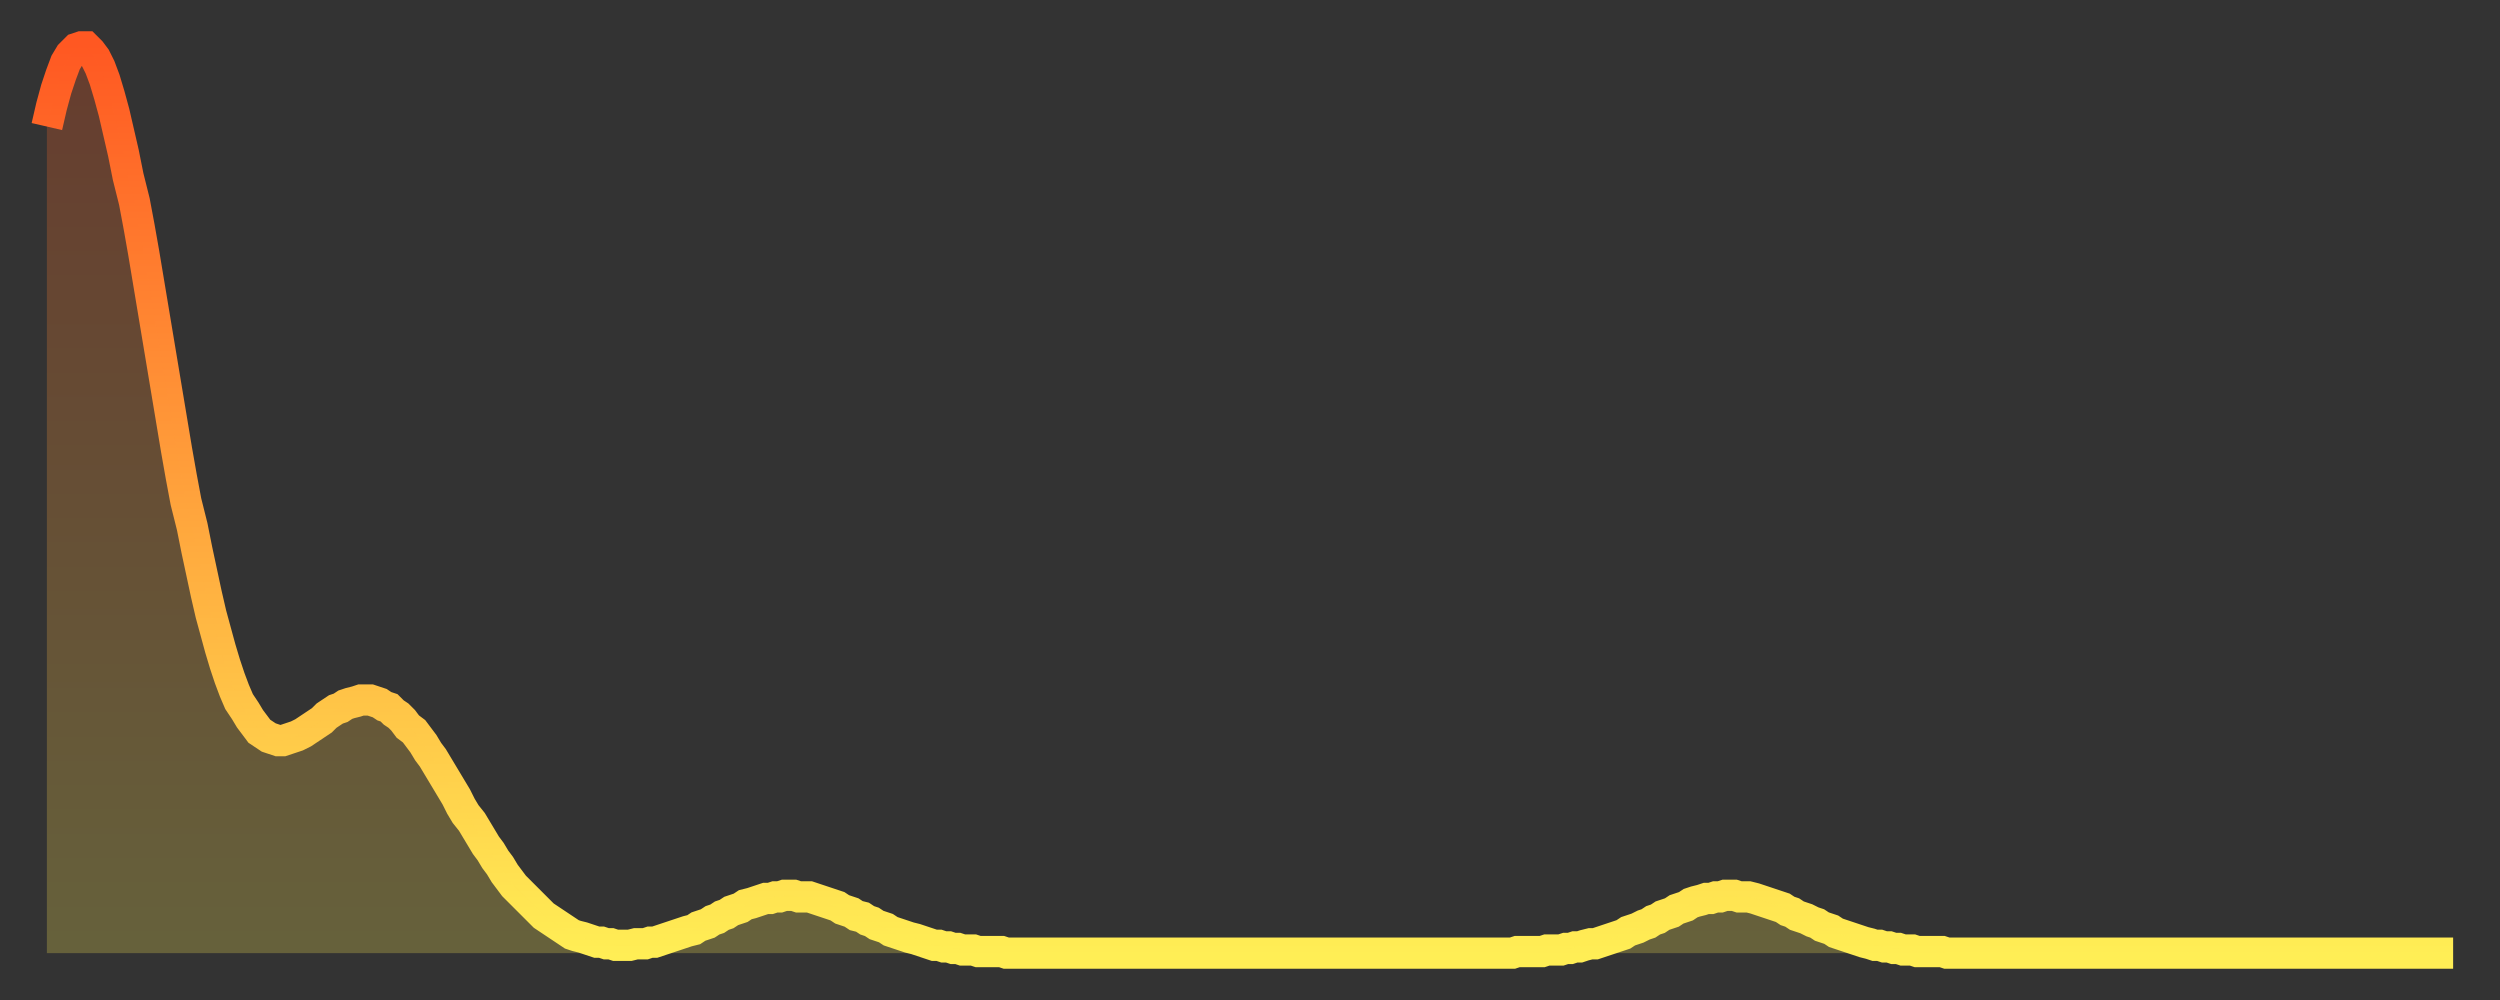
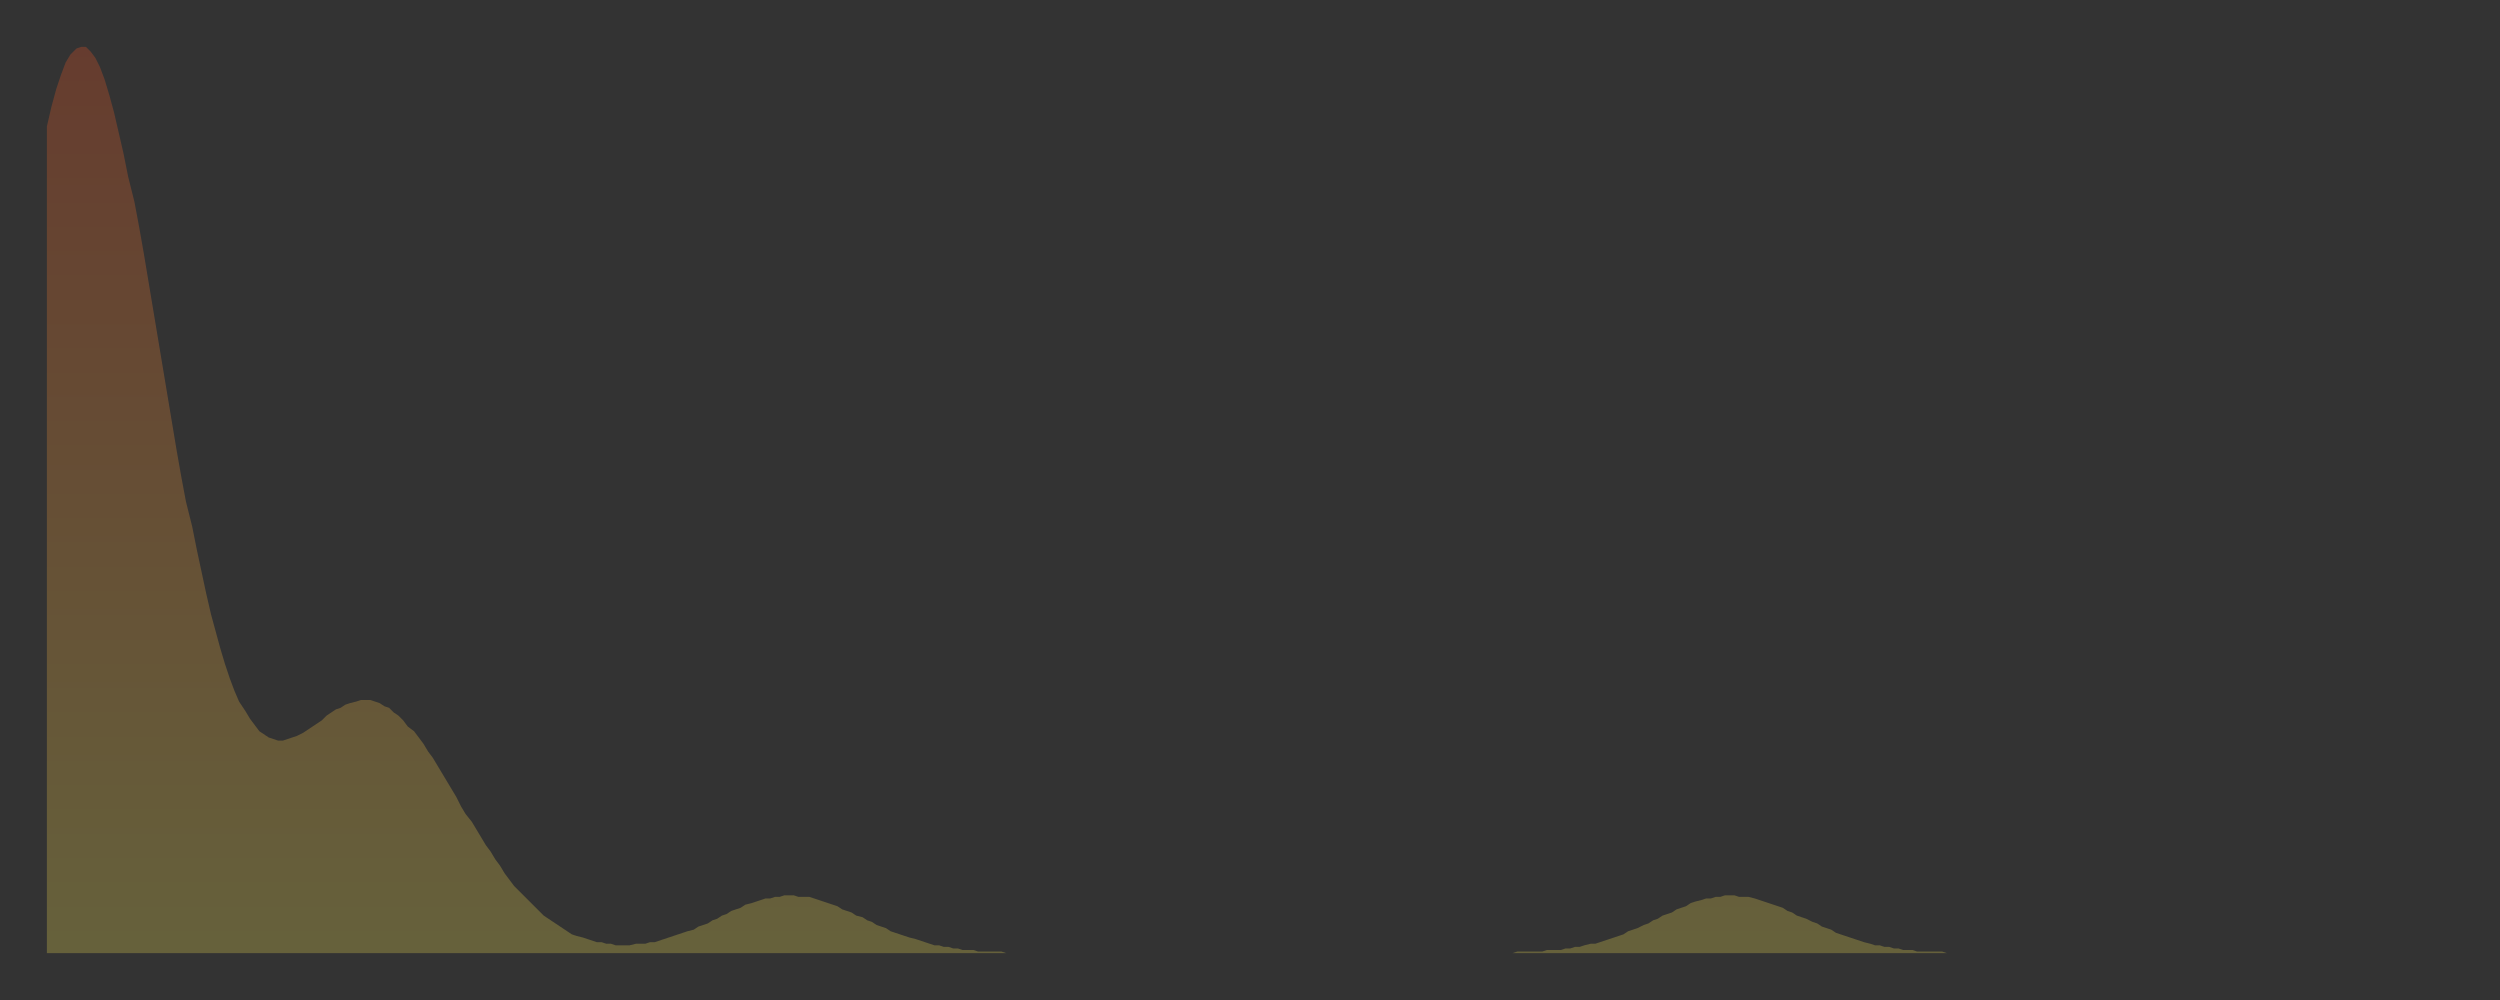
<svg xmlns="http://www.w3.org/2000/svg" baseProfile="full" height="64" version="1.1" width="160">
  <rect width="100%" height="100%" fill="#333333" stroke="none" />
  <defs>
    <linearGradient id="id196296" x1="0" x2="0" y1="0" y2="1">
      <stop offset="0%" stop-color="#ff5822" />
      <stop offset="50%" stop-color="#ffa33c" />
      <stop offset="100%" stop-color="#ffee55" />
    </linearGradient>
  </defs>
  <g transform="translate(3,3)">
    <g>
-       <path d="M 0.0 5.1 0.3 3.8 0.6 2.7 0.9 1.8 1.2 1.0 1.5 0.5 1.9 0.1 2.2 0.0 2.5 0.0 2.8 0.3 3.1 0.7 3.4 1.3 3.7 2.1 4.0 3.1 4.3 4.2 4.6 5.5 4.9 6.8 5.2 8.3 5.6 9.9 5.9 11.5 6.2 13.2 6.5 15.0 6.8 16.8 7.1 18.6 7.4 20.4 7.7 22.2 8.0 24.0 8.3 25.8 8.6 27.5 8.9 29.1 9.3 30.7 9.6 32.2 9.9 33.6 10.2 35.0 10.5 36.3 10.8 37.4 11.1 38.5 11.4 39.5 11.7 40.4 12.0 41.2 12.3 41.9 12.7 42.5 13.0 43.0 13.3 43.4 13.6 43.8 13.9 44.0 14.2 44.2 14.5 44.3 14.8 44.4 15.1 44.4 15.4 44.3 15.7 44.2 16.0 44.1 16.4 43.9 16.7 43.7 17.0 43.5 17.3 43.3 17.6 43.1 17.9 42.8 18.2 42.6 18.5 42.4 18.8 42.3 19.1 42.1 19.4 42.0 19.8 41.9 20.1 41.8 20.4 41.8 20.7 41.8 21.0 41.9 21.3 42.0 21.6 42.2 21.9 42.3 22.2 42.6 22.5 42.8 22.8 43.1 23.1 43.5 23.5 43.8 23.8 44.2 24.1 44.6 24.4 45.1 24.7 45.5 25.0 46.0 25.3 46.5 25.6 47.0 25.9 47.5 26.2 48.0 26.5 48.6 26.8 49.1 27.2 49.6 27.5 50.1 27.8 50.6 28.1 51.1 28.4 51.5 28.7 52.0 29.0 52.4 29.3 52.9 29.6 53.3 29.9 53.7 30.2 54.0 30.6 54.4 30.9 54.7 31.2 55.0 31.5 55.3 31.8 55.6 32.1 55.8 32.4 56.0 32.7 56.2 33.0 56.4 33.3 56.6 33.6 56.8 33.9 56.9 34.3 57.0 34.6 57.1 34.9 57.2 35.2 57.3 35.5 57.3 35.8 57.4 36.1 57.4 36.4 57.5 36.7 57.5 37.0 57.5 37.3 57.5 37.7 57.4 38.0 57.4 38.3 57.4 38.6 57.3 38.9 57.3 39.2 57.2 39.5 57.1 39.8 57.0 40.1 56.9 40.4 56.8 40.7 56.7 41.0 56.6 41.4 56.5 41.7 56.3 42.0 56.2 42.3 56.1 42.6 55.9 42.9 55.8 43.2 55.6 43.5 55.5 43.8 55.3 44.1 55.2 44.4 55.1 44.7 54.9 45.1 54.8 45.4 54.7 45.7 54.6 46.0 54.5 46.3 54.5 46.6 54.4 46.9 54.4 47.2 54.3 47.5 54.3 47.8 54.3 48.1 54.4 48.5 54.4 48.8 54.4 49.1 54.5 49.4 54.6 49.7 54.7 50.0 54.8 50.3 54.9 50.6 55.0 50.9 55.2 51.2 55.3 51.5 55.4 51.8 55.6 52.2 55.7 52.5 55.9 52.8 56.0 53.1 56.2 53.4 56.3 53.7 56.4 54.0 56.6 54.3 56.7 54.6 56.8 54.9 56.9 55.2 57.0 55.6 57.1 55.9 57.2 56.2 57.3 56.5 57.4 56.8 57.5 57.1 57.5 57.4 57.6 57.7 57.6 58.0 57.7 58.3 57.7 58.6 57.8 58.9 57.8 59.3 57.8 59.6 57.9 59.9 57.9 60.2 57.9 60.5 57.9 60.8 57.9 61.1 57.9 61.4 58.0 61.7 58.0 62.0 58.0 62.3 58.0 62.6 58.0 63.0 58.0 63.3 58.0 63.6 58.0 63.9 58.0 64.2 58.0 64.5 58.0 64.8 58.0 65.1 58.0 65.4 58.0 65.7 58.0 66.0 58.0 66.4 58.0 66.7 58.0 67.0 58.0 67.3 58.0 67.6 58.0 67.9 58.0 68.2 58.0 68.5 58.0 68.8 58.0 69.1 58.0 69.4 58.0 69.7 58.0 70.1 58.0 70.4 58.0 70.7 58.0 71.0 58.0 71.3 58.0 71.6 58.0 71.9 58.0 72.2 58.0 72.5 58.0 72.8 58.0 73.1 58.0 73.5 58.0 73.8 58.0 74.1 58.0 74.4 58.0 74.7 58.0 75.0 58.0 75.3 58.0 75.6 58.0 75.9 58.0 76.2 58.0 76.5 58.0 76.8 58.0 77.2 58.0 77.5 58.0 77.8 58.0 78.1 58.0 78.4 58.0 78.7 58.0 79.0 58.0 79.3 58.0 79.6 58.0 79.9 58.0 80.2 58.0 80.5 58.0 80.9 58.0 81.2 58.0 81.5 58.0 81.8 58.0 82.1 58.0 82.4 58.0 82.7 58.0 83.0 58.0 83.3 58.0 83.6 58.0 83.9 58.0 84.3 58.0 84.6 58.0 84.9 58.0 85.2 58.0 85.5 58.0 85.8 58.0 86.1 58.0 86.4 58.0 86.7 58.0 87.0 58.0 87.3 58.0 87.6 58.0 88.0 58.0 88.3 58.0 88.6 58.0 88.9 58.0 89.2 58.0 89.5 58.0 89.8 58.0 90.1 58.0 90.4 58.0 90.7 58.0 91.0 58.0 91.4 58.0 91.7 58.0 92.0 58.0 92.3 58.0 92.6 58.0 92.9 58.0 93.2 58.0 93.5 58.0 93.8 58.0 94.1 57.9 94.4 57.9 94.7 57.9 95.1 57.9 95.4 57.9 95.7 57.9 96.0 57.8 96.3 57.8 96.6 57.8 96.9 57.8 97.2 57.7 97.5 57.7 97.8 57.6 98.1 57.6 98.4 57.5 98.8 57.4 99.1 57.4 99.4 57.3 99.7 57.2 100.0 57.1 100.3 57.0 100.6 56.9 100.9 56.8 101.2 56.6 101.5 56.5 101.8 56.4 102.2 56.2 102.5 56.1 102.8 55.9 103.1 55.8 103.4 55.6 103.7 55.5 104.0 55.4 104.3 55.2 104.6 55.1 104.9 55.0 105.2 54.8 105.5 54.7 105.9 54.6 106.2 54.5 106.5 54.5 106.8 54.4 107.1 54.4 107.4 54.3 107.7 54.3 108.0 54.3 108.3 54.4 108.6 54.4 108.9 54.4 109.3 54.5 109.6 54.6 109.9 54.7 110.2 54.8 110.5 54.9 110.8 55.0 111.1 55.1 111.4 55.3 111.7 55.4 112.0 55.6 112.3 55.7 112.6 55.8 113.0 56.0 113.3 56.1 113.6 56.3 113.9 56.4 114.2 56.5 114.5 56.7 114.8 56.8 115.1 56.9 115.4 57.0 115.7 57.1 116.0 57.2 116.3 57.3 116.7 57.4 117.0 57.5 117.3 57.5 117.6 57.6 117.9 57.6 118.2 57.7 118.5 57.7 118.8 57.8 119.1 57.8 119.4 57.8 119.7 57.9 120.1 57.9 120.4 57.9 120.7 57.9 121.0 57.9 121.3 57.9 121.6 58.0 121.9 58.0 122.2 58.0 122.5 58.0 122.8 58.0 123.1 58.0 123.4 58.0 123.8 58.0 124.1 58.0 124.4 58.0 124.7 58.0 125.0 58.0 125.3 58.0 125.6 58.0 125.9 58.0 126.2 58.0 126.5 58.0 126.8 58.0 127.2 58.0 127.5 58.0 127.8 58.0 128.1 58.0 128.4 58.0 128.7 58.0 129.0 58.0 129.3 58.0 129.6 58.0 129.9 58.0 130.2 58.0 130.5 58.0 130.9 58.0 131.2 58.0 131.5 58.0 131.8 58.0 132.1 58.0 132.4 58.0 132.7 58.0 133.0 58.0 133.3 58.0 133.6 58.0 133.9 58.0 134.2 58.0 134.6 58.0 134.9 58.0 135.2 58.0 135.5 58.0 135.8 58.0 136.1 58.0 136.4 58.0 136.7 58.0 137.0 58.0 137.3 58.0 137.6 58.0 138.0 58.0 138.3 58.0 138.6 58.0 138.9 58.0 139.2 58.0 139.5 58.0 139.8 58.0 140.1 58.0 140.4 58.0 140.7 58.0 141.0 58.0 141.3 58.0 141.7 58.0 142.0 58.0 142.3 58.0 142.6 58.0 142.9 58.0 143.2 58.0 143.5 58.0 143.8 58.0 144.1 58.0 144.4 58.0 144.7 58.0 145.1 58.0 145.4 58.0 145.7 58.0 146.0 58.0 146.3 58.0 146.6 58.0 146.9 58.0 147.2 58.0 147.5 58.0 147.8 58.0 148.1 58.0 148.4 58.0 148.8 58.0 149.1 58.0 149.4 58.0 149.7 58.0 150.0 58.0 150.3 58.0 150.6 58.0 150.9 58.0 151.2 58.0 151.5 58.0 151.8 58.0 152.1 58.0 152.5 58.0 152.8 58.0 153.1 58.0 153.4 58.0 153.7 58.0 154.0 58.0" fill="none" id="graph-curve" opacity="1" stroke="url(#id196296)" stroke-width="2" />
      <path d="M 0 58 L 0.0 5.1 0.3 3.8 0.6 2.7 0.9 1.8 1.2 1.0 1.5 0.5 1.9 0.1 2.2 0.0 2.5 0.0 2.8 0.3 3.1 0.7 3.4 1.3 3.7 2.1 4.0 3.1 4.3 4.2 4.6 5.5 4.9 6.8 5.2 8.3 5.6 9.9 5.9 11.5 6.2 13.2 6.5 15.0 6.8 16.8 7.1 18.6 7.4 20.4 7.7 22.2 8.0 24.0 8.3 25.8 8.6 27.5 8.9 29.1 9.3 30.7 9.6 32.2 9.9 33.6 10.2 35.0 10.5 36.3 10.8 37.4 11.1 38.5 11.4 39.5 11.7 40.4 12.0 41.2 12.3 41.9 12.7 42.5 13.0 43.0 13.3 43.4 13.6 43.8 13.9 44.0 14.2 44.2 14.5 44.3 14.8 44.4 15.1 44.4 15.4 44.3 15.7 44.2 16.0 44.1 16.4 43.9 16.7 43.7 17.0 43.5 17.3 43.3 17.6 43.1 17.9 42.8 18.2 42.6 18.5 42.4 18.8 42.3 19.1 42.1 19.4 42.0 19.8 41.9 20.1 41.8 20.4 41.8 20.7 41.8 21.0 41.9 21.3 42.0 21.6 42.2 21.9 42.3 22.2 42.6 22.5 42.8 22.8 43.1 23.1 43.5 23.5 43.8 23.8 44.2 24.1 44.6 24.4 45.1 24.7 45.5 25.0 46.0 25.3 46.5 25.6 47.0 25.9 47.5 26.2 48.0 26.5 48.6 26.8 49.1 27.2 49.6 27.5 50.1 27.8 50.6 28.1 51.1 28.4 51.5 28.7 52.0 29.0 52.4 29.3 52.9 29.6 53.3 29.9 53.7 30.2 54.0 30.6 54.4 30.9 54.7 31.2 55.0 31.5 55.3 31.8 55.6 32.1 55.8 32.4 56.0 32.7 56.2 33.0 56.4 33.3 56.6 33.6 56.8 33.9 56.9 34.3 57.0 34.6 57.1 34.9 57.2 35.2 57.3 35.5 57.3 35.8 57.4 36.1 57.4 36.4 57.5 36.7 57.5 37.0 57.5 37.3 57.5 37.7 57.4 38.0 57.4 38.3 57.4 38.6 57.3 38.9 57.3 39.2 57.2 39.5 57.1 39.8 57.0 40.1 56.9 40.4 56.8 40.7 56.7 41.0 56.6 41.4 56.5 41.7 56.3 42.0 56.2 42.3 56.1 42.6 55.9 42.9 55.8 43.2 55.6 43.5 55.5 43.8 55.3 44.1 55.2 44.4 55.1 44.7 54.9 45.1 54.8 45.4 54.7 45.7 54.6 46.0 54.5 46.3 54.5 46.6 54.4 46.9 54.4 47.2 54.3 47.5 54.3 47.8 54.3 48.1 54.4 48.5 54.4 48.8 54.4 49.1 54.5 49.4 54.6 49.7 54.7 50.0 54.8 50.3 54.9 50.6 55.0 50.9 55.2 51.2 55.3 51.5 55.4 51.8 55.6 52.2 55.7 52.5 55.9 52.8 56.0 53.1 56.2 53.4 56.3 53.7 56.4 54.0 56.6 54.3 56.7 54.6 56.8 54.9 56.9 55.2 57.0 55.6 57.1 55.9 57.2 56.2 57.3 56.5 57.4 56.8 57.5 57.1 57.5 57.4 57.6 57.7 57.6 58.0 57.7 58.3 57.7 58.6 57.8 58.9 57.8 59.3 57.8 59.6 57.9 59.9 57.9 60.2 57.9 60.5 57.9 60.8 57.9 61.1 57.9 61.4 58.0 61.7 58.0 62.0 58.0 62.3 58.0 62.6 58.0 63.0 58.0 63.3 58.0 63.6 58.0 63.9 58.0 64.2 58.0 64.5 58.0 64.8 58.0 65.1 58.0 65.4 58.0 65.7 58.0 66.0 58.0 66.4 58.0 66.7 58.0 67.0 58.0 67.3 58.0 67.6 58.0 67.9 58.0 68.2 58.0 68.5 58.0 68.8 58.0 69.1 58.0 69.4 58.0 69.7 58.0 70.1 58.0 70.4 58.0 70.7 58.0 71.0 58.0 71.3 58.0 71.6 58.0 71.9 58.0 72.2 58.0 72.5 58.0 72.8 58.0 73.1 58.0 73.5 58.0 73.8 58.0 74.1 58.0 74.4 58.0 74.7 58.0 75.0 58.0 75.3 58.0 75.6 58.0 75.9 58.0 76.2 58.0 76.5 58.0 76.8 58.0 77.2 58.0 77.5 58.0 77.8 58.0 78.1 58.0 78.4 58.0 78.7 58.0 79.0 58.0 79.3 58.0 79.6 58.0 79.9 58.0 80.2 58.0 80.5 58.0 80.9 58.0 81.2 58.0 81.5 58.0 81.8 58.0 82.1 58.0 82.4 58.0 82.7 58.0 83.0 58.0 83.3 58.0 83.6 58.0 83.9 58.0 84.3 58.0 84.6 58.0 84.9 58.0 85.2 58.0 85.5 58.0 85.8 58.0 86.1 58.0 86.4 58.0 86.7 58.0 87.0 58.0 87.3 58.0 87.6 58.0 88.0 58.0 88.3 58.0 88.6 58.0 88.9 58.0 89.2 58.0 89.5 58.0 89.8 58.0 90.1 58.0 90.4 58.0 90.7 58.0 91.0 58.0 91.4 58.0 91.7 58.0 92.0 58.0 92.3 58.0 92.6 58.0 92.9 58.0 93.2 58.0 93.5 58.0 93.8 58.0 94.1 57.9 94.4 57.9 94.7 57.9 95.1 57.9 95.4 57.9 95.7 57.9 96.0 57.8 96.3 57.8 96.6 57.8 96.9 57.8 97.2 57.7 97.5 57.7 97.8 57.6 98.1 57.6 98.4 57.5 98.8 57.4 99.1 57.4 99.4 57.3 99.7 57.2 100.0 57.1 100.3 57.0 100.6 56.9 100.9 56.8 101.2 56.6 101.5 56.5 101.8 56.4 102.2 56.2 102.5 56.1 102.8 55.9 103.1 55.8 103.4 55.6 103.7 55.5 104.0 55.4 104.3 55.2 104.6 55.1 104.9 55.0 105.2 54.8 105.5 54.7 105.9 54.6 106.2 54.5 106.5 54.5 106.8 54.4 107.1 54.4 107.4 54.3 107.7 54.3 108.0 54.3 108.3 54.4 108.6 54.4 108.9 54.4 109.3 54.5 109.6 54.6 109.9 54.7 110.2 54.8 110.5 54.9 110.8 55.0 111.1 55.1 111.4 55.3 111.7 55.4 112.0 55.6 112.3 55.7 112.6 55.8 113.0 56.0 113.3 56.1 113.6 56.3 113.9 56.4 114.2 56.5 114.5 56.7 114.8 56.8 115.1 56.9 115.4 57.0 115.7 57.1 116.0 57.2 116.3 57.3 116.7 57.4 117.0 57.5 117.3 57.5 117.6 57.6 117.9 57.6 118.2 57.7 118.5 57.7 118.8 57.8 119.1 57.8 119.4 57.8 119.7 57.9 120.1 57.9 120.4 57.9 120.7 57.9 121.0 57.9 121.3 57.9 121.6 58.0 121.9 58.0 122.2 58.0 122.5 58.0 122.8 58.0 123.1 58.0 123.4 58.0 123.8 58.0 124.1 58.0 124.4 58.0 124.7 58.0 125.0 58.0 125.3 58.0 125.6 58.0 125.9 58.0 126.2 58.0 126.5 58.0 126.8 58.0 127.2 58.0 127.5 58.0 127.8 58.0 128.1 58.0 128.4 58.0 128.7 58.0 129.0 58.0 129.3 58.0 129.6 58.0 129.9 58.0 130.2 58.0 130.5 58.0 130.9 58.0 131.2 58.0 131.5 58.0 131.8 58.0 132.1 58.0 132.4 58.0 132.7 58.0 133.0 58.0 133.3 58.0 133.6 58.0 133.9 58.0 134.2 58.0 134.6 58.0 134.9 58.0 135.2 58.0 135.5 58.0 135.8 58.0 136.1 58.0 136.4 58.0 136.7 58.0 137.0 58.0 137.3 58.0 137.6 58.0 138.0 58.0 138.3 58.0 138.6 58.0 138.9 58.0 139.2 58.0 139.5 58.0 139.8 58.0 140.1 58.0 140.4 58.0 140.7 58.0 141.0 58.0 141.3 58.0 141.7 58.0 142.0 58.0 142.3 58.0 142.6 58.0 142.9 58.0 143.2 58.0 143.5 58.0 143.8 58.0 144.1 58.0 144.4 58.0 144.7 58.0 145.1 58.0 145.4 58.0 145.7 58.0 146.0 58.0 146.3 58.0 146.6 58.0 146.9 58.0 147.2 58.0 147.5 58.0 147.8 58.0 148.1 58.0 148.4 58.0 148.8 58.0 149.1 58.0 149.4 58.0 149.7 58.0 150.0 58.0 150.3 58.0 150.6 58.0 150.9 58.0 151.2 58.0 151.5 58.0 151.8 58.0 152.1 58.0 152.5 58.0 152.8 58.0 153.1 58.0 153.4 58.0 153.7 58.0 154.0 58.0 154 58" fill="url(#id196296)" fill-opacity=".25" id="graph-shadow" />
    </g>
  </g>
</svg>